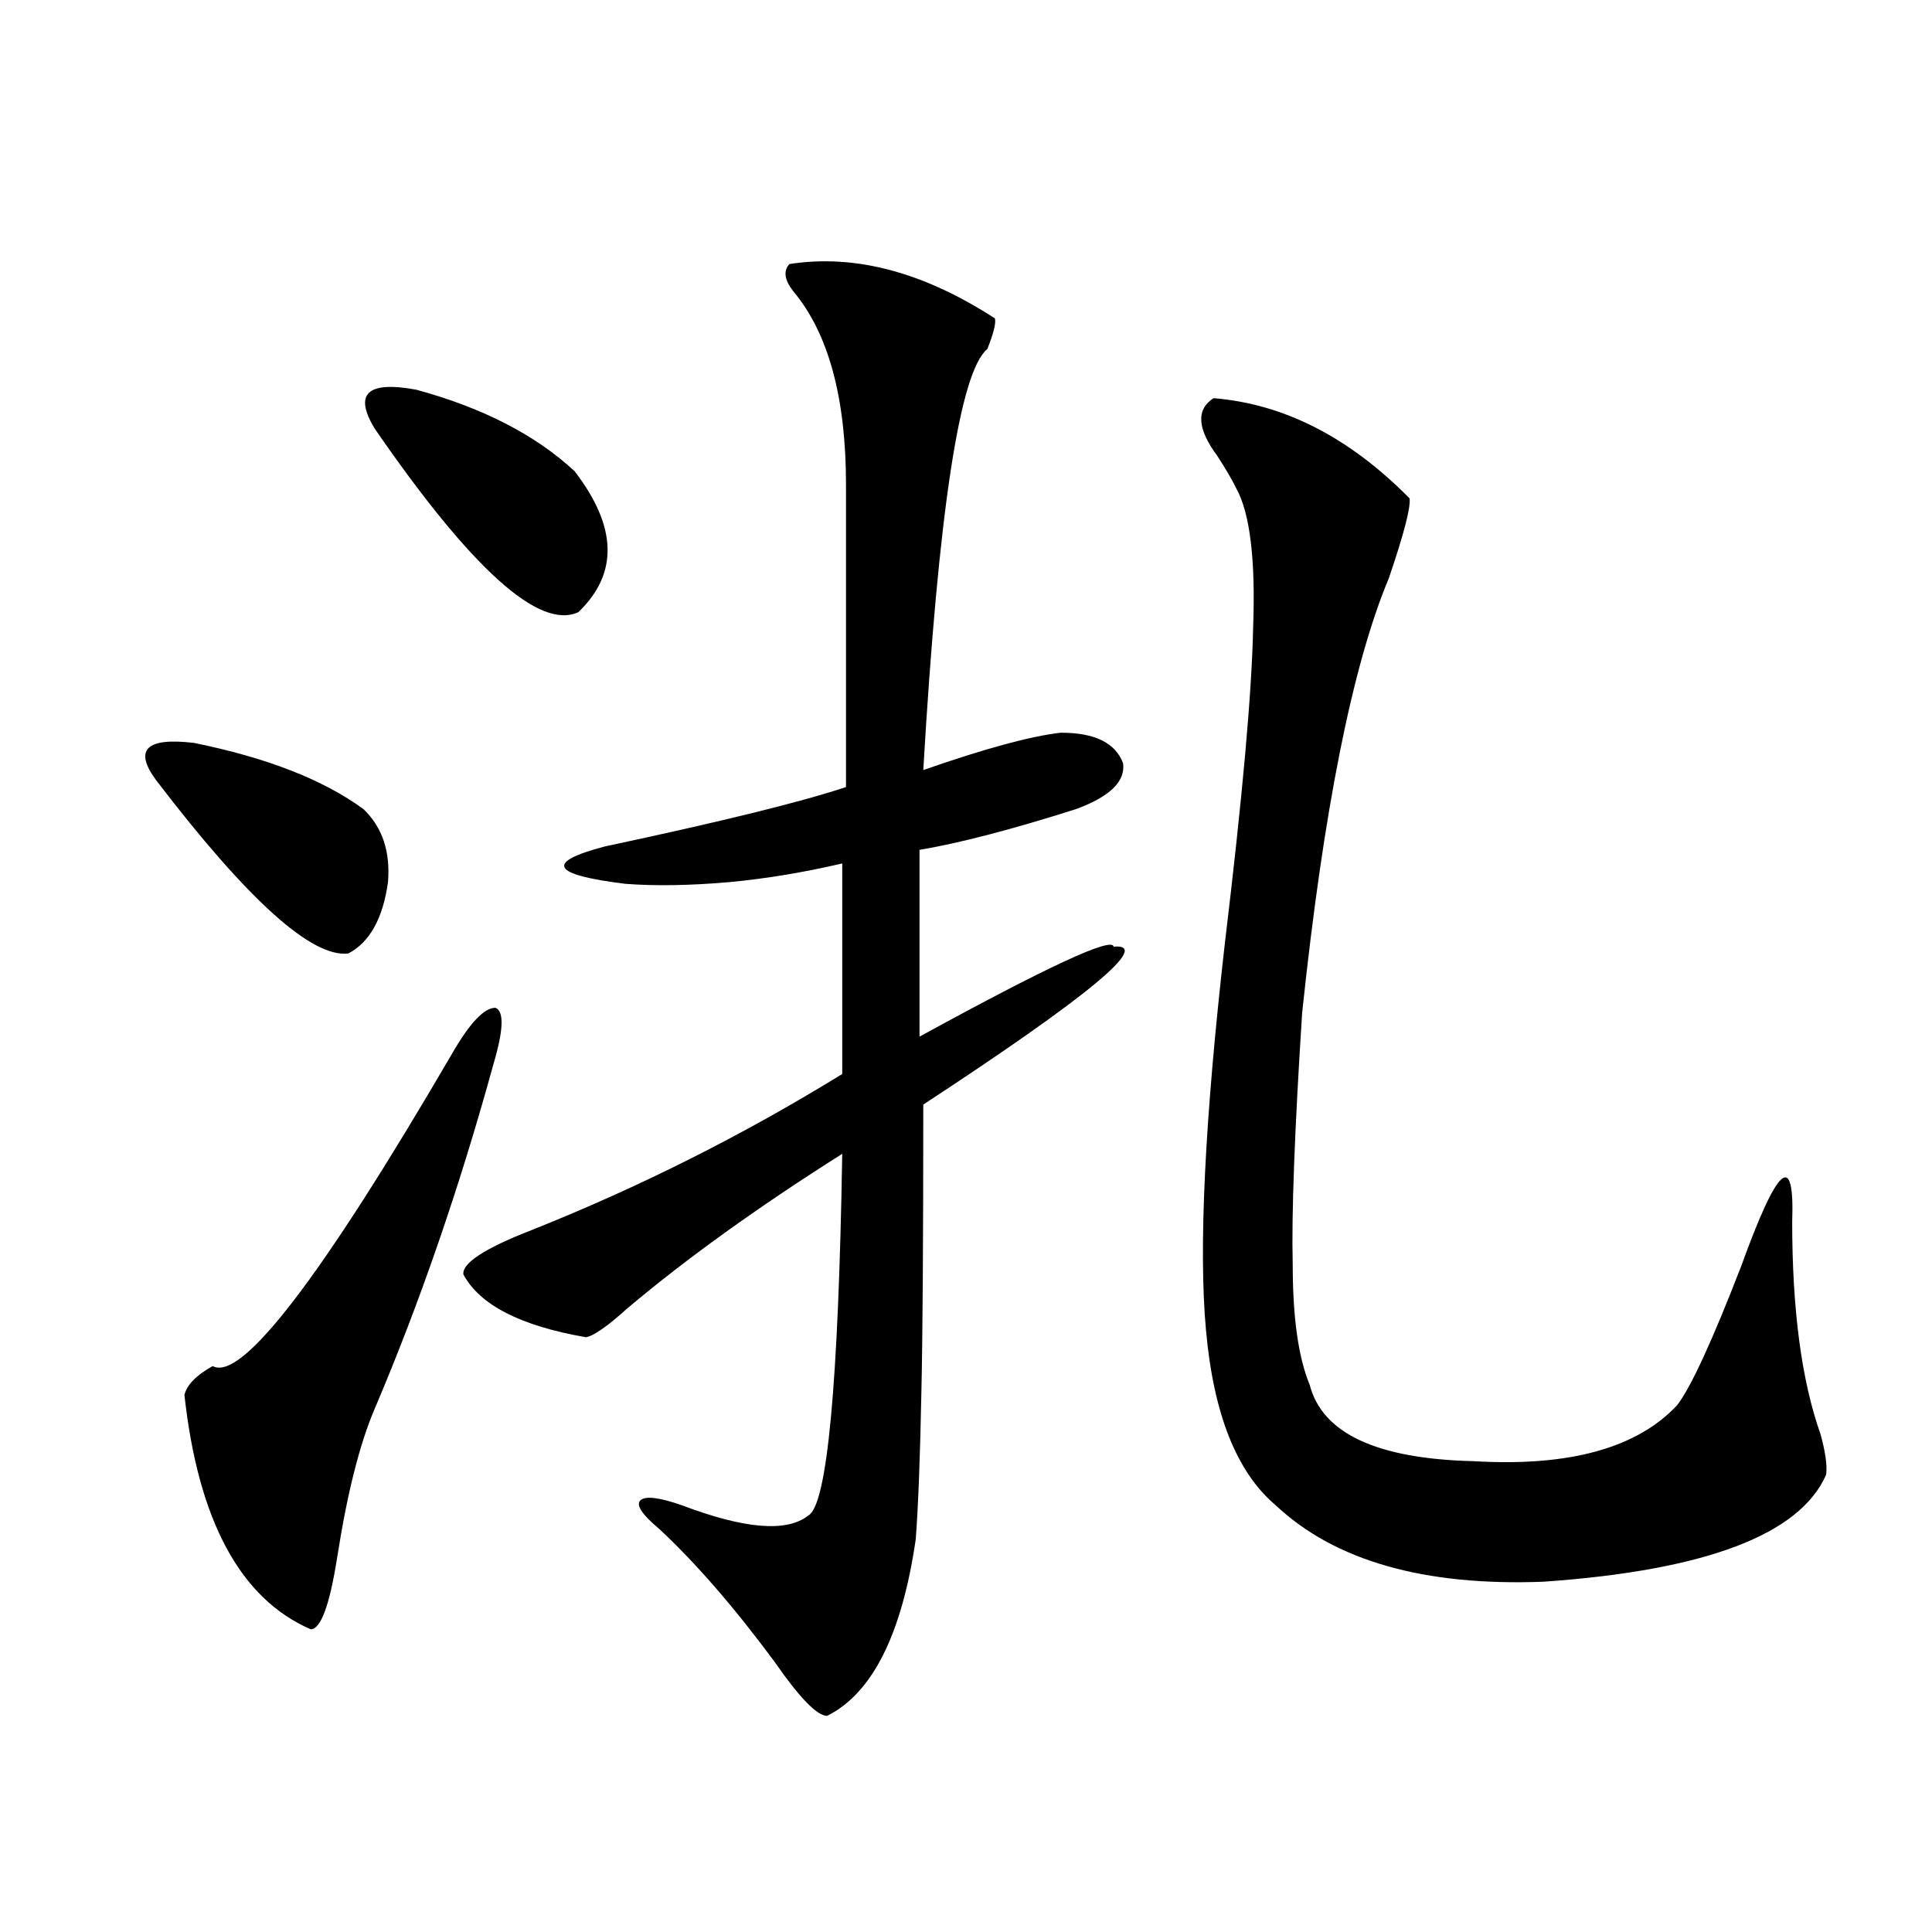
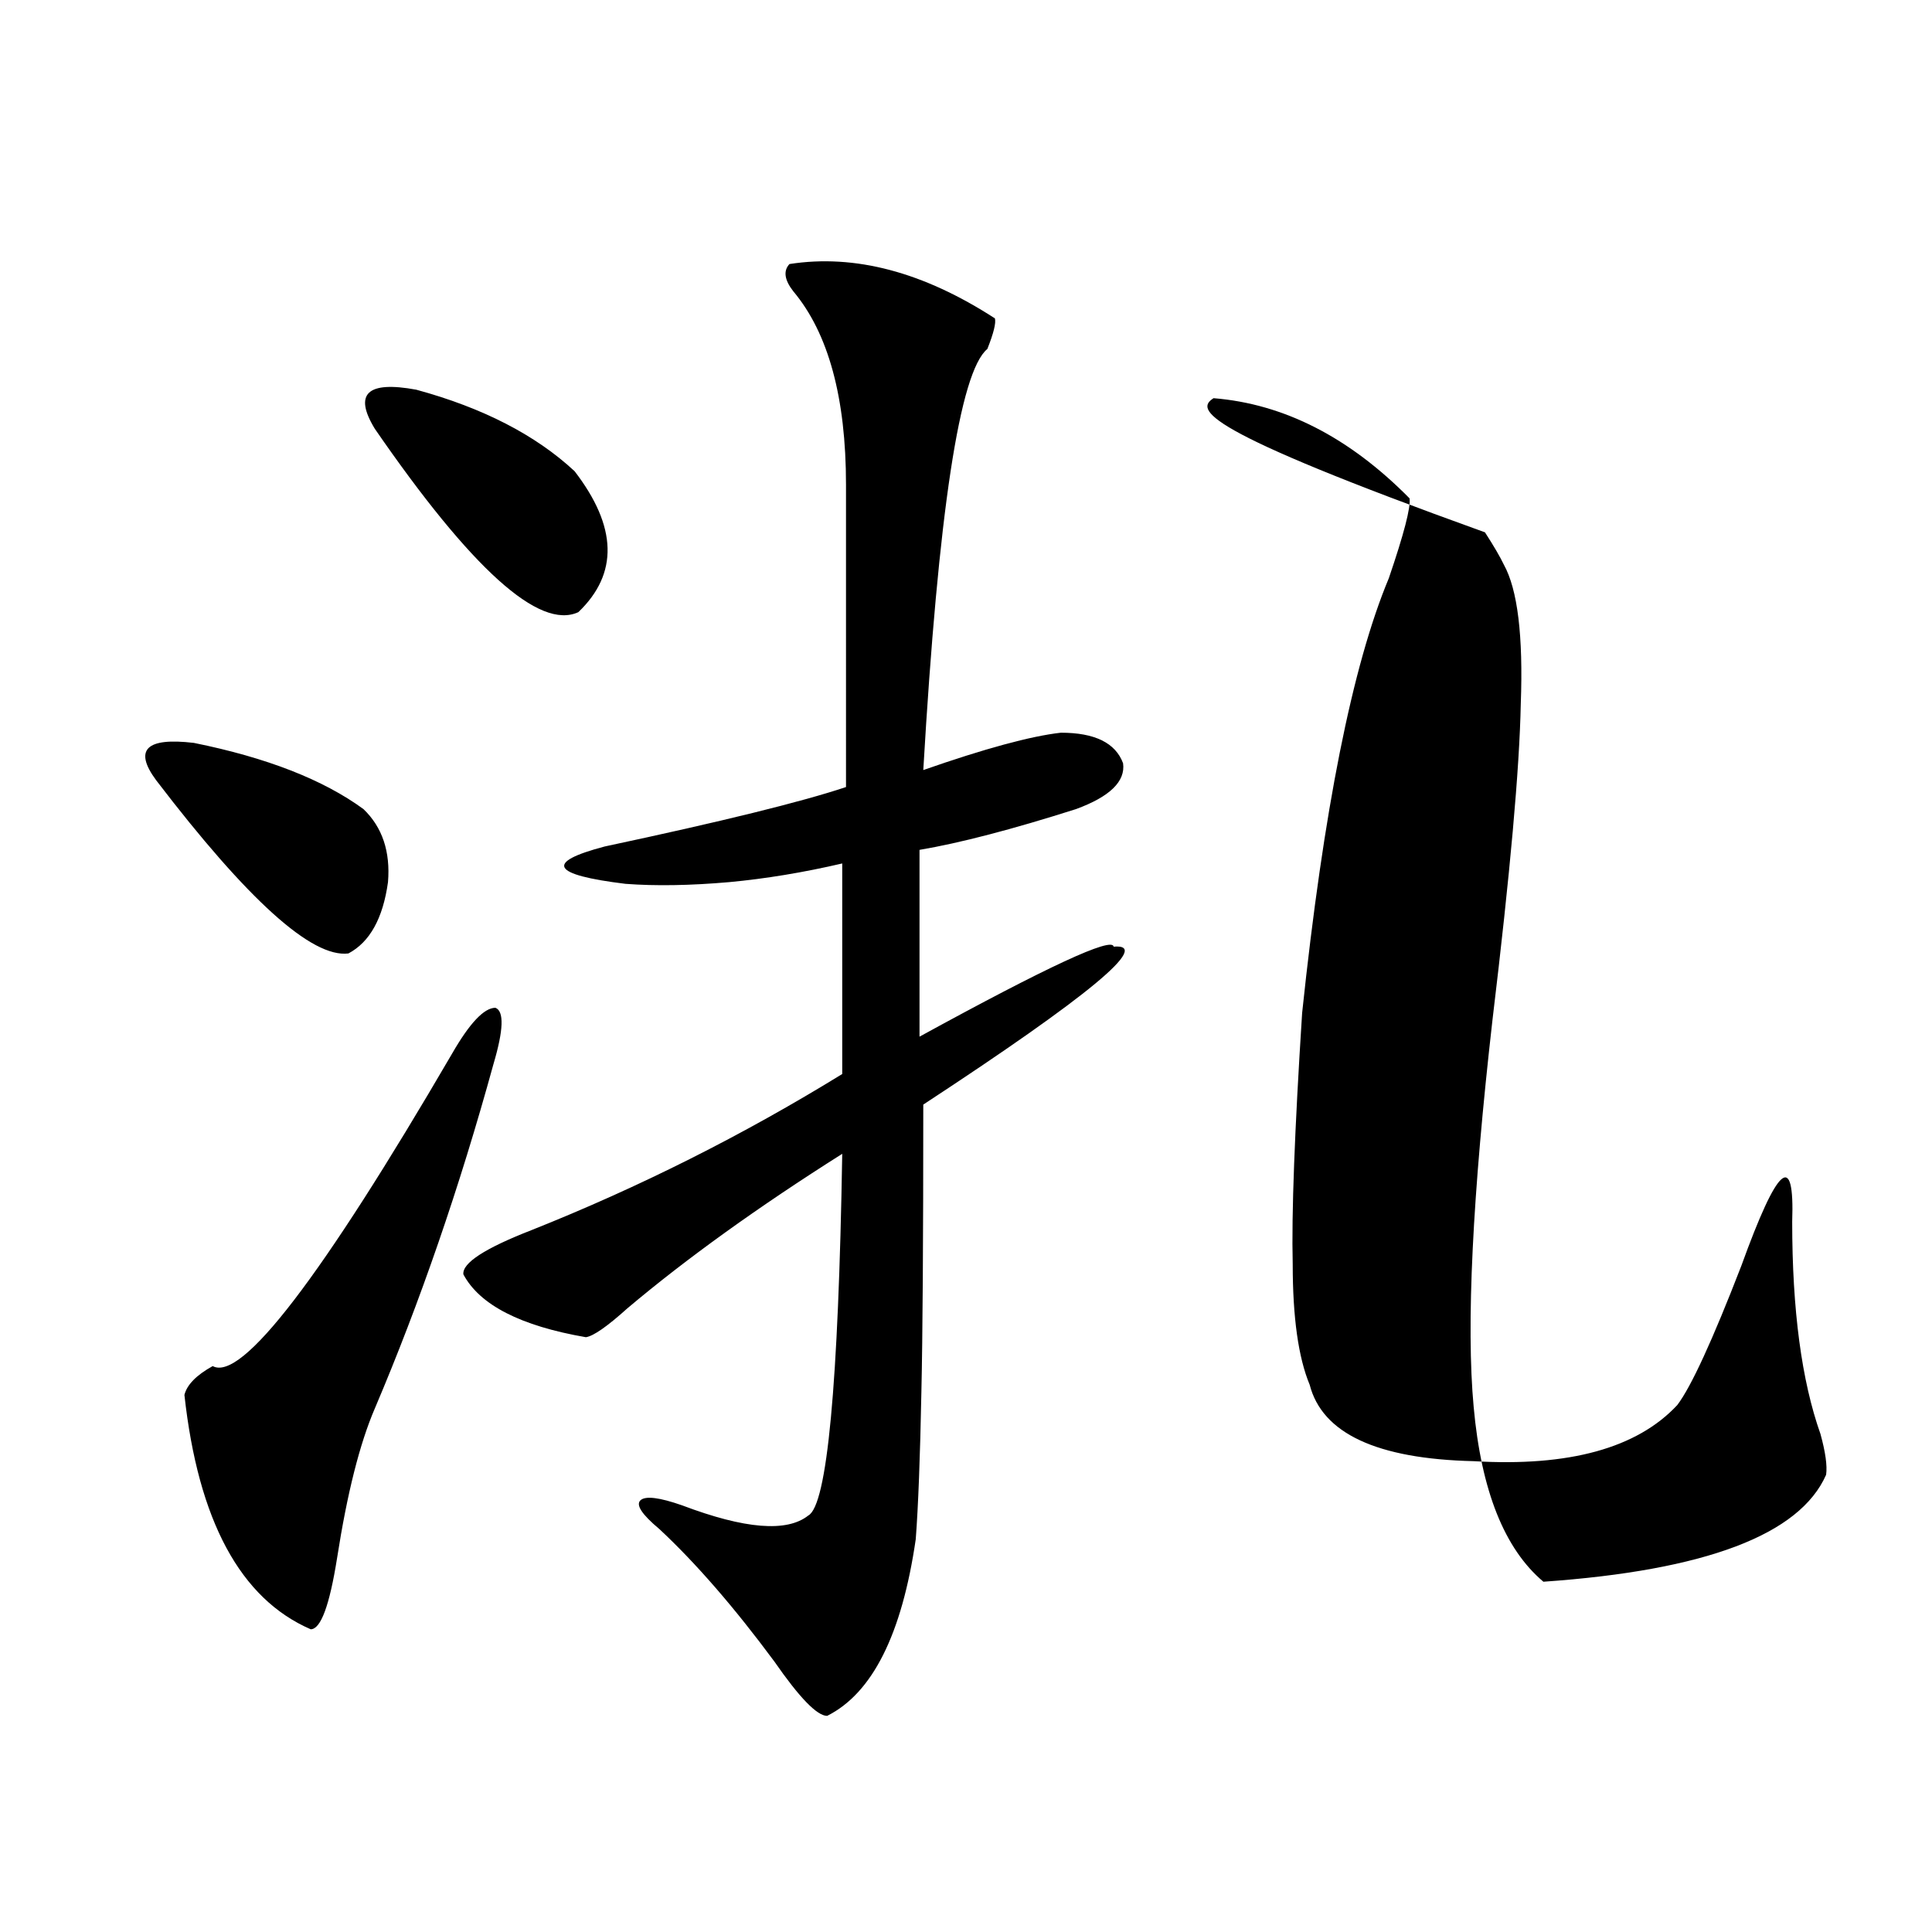
<svg xmlns="http://www.w3.org/2000/svg" version="1.1" id="图层_1" x="0px" y="0px" width="1000px" height="1000px" viewBox="0 0 1000 1000" enable-background="new 0 0 1000 1000" xml:space="preserve">
-   <path d="M188.142,418.797c9.756,9.38,13.979,21.973,12.683,37.793c-2.606,18.76-9.436,31.064-20.487,36.914  c-18.871,2.349-52.041-27.534-99.51-89.648c-11.707-15.82-5.213-22.261,19.512-19.336  C138.052,392.142,167.319,403.567,188.142,418.797z M233.994,545.359c9.101-15.82,16.585-23.73,22.438-23.73  c4.543,1.758,4.223,11.426-0.976,29.004c-17.561,63.872-38.048,123.35-61.462,178.418c-7.805,18.169-14.313,43.945-19.512,77.344  c-3.902,24.609-8.46,36.914-13.658,36.914c-36.432-15.82-58.215-56.25-65.364-121.289c1.296-5.273,6.174-10.244,14.634-14.941  C125.049,715.291,166.344,661.375,233.994,545.359z M193.995,221.922c-11.066-18.154-3.902-24.897,21.463-20.215  c34.466,9.38,61.782,23.442,81.949,42.188c22.104,28.716,22.759,53.037,1.951,72.949  C279.191,326.224,244.07,294.583,193.995,221.922z M408.624,136.668c33.811-5.273,69.267,4.106,106.339,28.125  c0.641,2.349-0.655,7.622-3.902,15.82c-14.313,11.729-25.365,84.375-33.17,217.969c31.859-11.123,55.608-17.578,71.218-19.336  c17.561,0,28.292,5.273,32.194,15.82c1.296,9.38-6.829,17.29-24.39,23.73c-33.17,10.547-60.166,17.578-80.974,21.094v96.68  c66.34-36.323,99.83-51.855,100.485-46.582c20.152-1.758-12.683,25.488-98.534,81.738c0,70.903-0.335,120.41-0.976,148.535  c-0.655,33.989-1.631,59.478-2.927,76.465c-7.164,49.219-22.438,79.679-45.853,91.406c-5.213,0-14.313-9.379-27.316-28.125  c-20.822-28.125-40.654-50.977-59.511-68.555c-9.115-7.607-12.362-12.593-9.756-14.941c2.592-2.334,9.756-1.455,21.463,2.637  c32.515,12.305,54.298,14.063,65.364,5.273c9.756-5.273,15.609-67.676,17.561-187.207c-43.581,27.549-80.653,54.204-111.217,79.98  c-10.411,9.38-17.561,14.365-21.463,14.941c-33.825-5.85-54.968-16.699-63.413-32.52c-0.655-5.85,11.052-13.472,35.121-22.852  c55.929-22.261,109.586-49.219,160.972-80.859V446.922c-20.167,4.697-39.679,7.91-58.535,9.668  c-20.167,1.758-38.048,2.061-53.657,0.879c-38.383-4.683-41.95-11.123-10.731-19.336c60.486-12.881,102.102-23.14,124.875-30.762  V250.926c0-45.112-9.115-78.511-27.316-100.195C406.018,144.881,405.362,140.184,408.624,136.668z M628.131,206.102  c36.417,2.939,70.242,20.215,101.461,51.855c0.641,4.697-2.927,18.457-10.731,41.309c-18.871,45.127-33.825,120.122-44.877,225  c-3.902,60.947-5.533,104.302-4.878,130.078c0,27.549,2.927,48.34,8.78,62.402c6.494,25.2,34.786,38.384,84.876,39.551  c49.42,2.939,84.541-6.729,105.363-29.004c7.149-9.365,18.201-33.398,33.17-72.07c18.856-52.144,27.637-59.766,26.341-22.852  c0,45.703,4.878,82.329,14.634,109.863c2.592,9.38,3.567,16.411,2.927,21.094c-13.658,31.064-62.438,49.521-146.338,55.371  c-61.797,2.349-107.97-10.835-138.533-39.551c-20.167-16.987-32.194-47.158-36.097-90.527  c-3.902-42.188-0.655-108.984,9.756-200.391c9.101-75.586,13.979-130.078,14.634-163.477c1.296-35.156-1.631-59.175-8.78-72.07  c-1.951-4.092-5.213-9.668-9.756-16.699C619.671,221.922,619.016,211.966,628.131,206.102z" />
+   <path d="M188.142,418.797c9.756,9.38,13.979,21.973,12.683,37.793c-2.606,18.76-9.436,31.064-20.487,36.914  c-18.871,2.349-52.041-27.534-99.51-89.648c-11.707-15.82-5.213-22.261,19.512-19.336  C138.052,392.142,167.319,403.567,188.142,418.797z M233.994,545.359c9.101-15.82,16.585-23.73,22.438-23.73  c4.543,1.758,4.223,11.426-0.976,29.004c-17.561,63.872-38.048,123.35-61.462,178.418c-7.805,18.169-14.313,43.945-19.512,77.344  c-3.902,24.609-8.46,36.914-13.658,36.914c-36.432-15.82-58.215-56.25-65.364-121.289c1.296-5.273,6.174-10.244,14.634-14.941  C125.049,715.291,166.344,661.375,233.994,545.359z M193.995,221.922c-11.066-18.154-3.902-24.897,21.463-20.215  c34.466,9.38,61.782,23.442,81.949,42.188c22.104,28.716,22.759,53.037,1.951,72.949  C279.191,326.224,244.07,294.583,193.995,221.922z M408.624,136.668c33.811-5.273,69.267,4.106,106.339,28.125  c0.641,2.349-0.655,7.622-3.902,15.82c-14.313,11.729-25.365,84.375-33.17,217.969c31.859-11.123,55.608-17.578,71.218-19.336  c17.561,0,28.292,5.273,32.194,15.82c1.296,9.38-6.829,17.29-24.39,23.73c-33.17,10.547-60.166,17.578-80.974,21.094v96.68  c66.34-36.323,99.83-51.855,100.485-46.582c20.152-1.758-12.683,25.488-98.534,81.738c0,70.903-0.335,120.41-0.976,148.535  c-0.655,33.989-1.631,59.478-2.927,76.465c-7.164,49.219-22.438,79.679-45.853,91.406c-5.213,0-14.313-9.379-27.316-28.125  c-20.822-28.125-40.654-50.977-59.511-68.555c-9.115-7.607-12.362-12.593-9.756-14.941c2.592-2.334,9.756-1.455,21.463,2.637  c32.515,12.305,54.298,14.063,65.364,5.273c9.756-5.273,15.609-67.676,17.561-187.207c-43.581,27.549-80.653,54.204-111.217,79.98  c-10.411,9.38-17.561,14.365-21.463,14.941c-33.825-5.85-54.968-16.699-63.413-32.52c-0.655-5.85,11.052-13.472,35.121-22.852  c55.929-22.261,109.586-49.219,160.972-80.859V446.922c-20.167,4.697-39.679,7.91-58.535,9.668  c-20.167,1.758-38.048,2.061-53.657,0.879c-38.383-4.683-41.95-11.123-10.731-19.336c60.486-12.881,102.102-23.14,124.875-30.762  V250.926c0-45.112-9.115-78.511-27.316-100.195C406.018,144.881,405.362,140.184,408.624,136.668z M628.131,206.102  c36.417,2.939,70.242,20.215,101.461,51.855c0.641,4.697-2.927,18.457-10.731,41.309c-18.871,45.127-33.825,120.122-44.877,225  c-3.902,60.947-5.533,104.302-4.878,130.078c0,27.549,2.927,48.34,8.78,62.402c6.494,25.2,34.786,38.384,84.876,39.551  c49.42,2.939,84.541-6.729,105.363-29.004c7.149-9.365,18.201-33.398,33.17-72.07c18.856-52.144,27.637-59.766,26.341-22.852  c0,45.703,4.878,82.329,14.634,109.863c2.592,9.38,3.567,16.411,2.927,21.094c-13.658,31.064-62.438,49.521-146.338,55.371  c-20.167-16.987-32.194-47.158-36.097-90.527  c-3.902-42.188-0.655-108.984,9.756-200.391c9.101-75.586,13.979-130.078,14.634-163.477c1.296-35.156-1.631-59.175-8.78-72.07  c-1.951-4.092-5.213-9.668-9.756-16.699C619.671,221.922,619.016,211.966,628.131,206.102z" />
</svg>